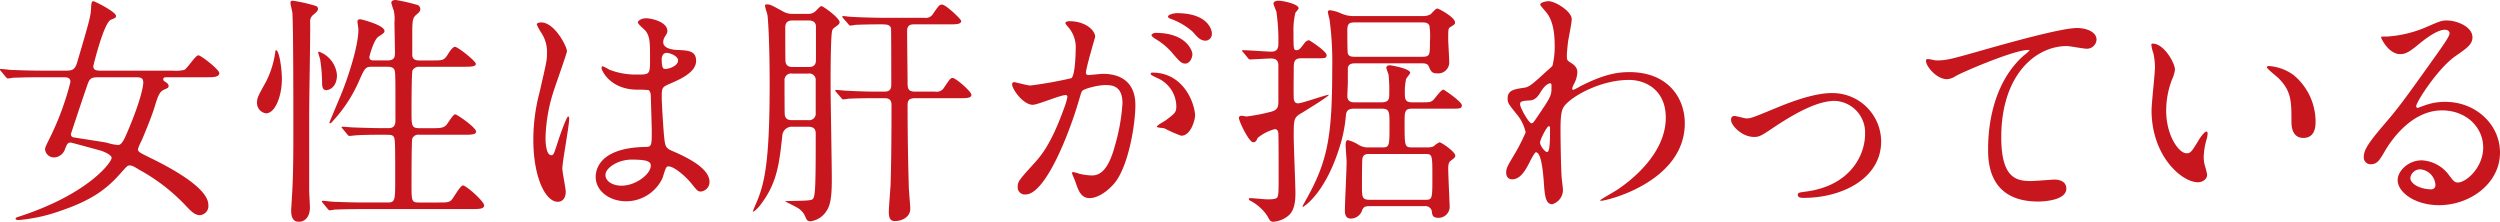
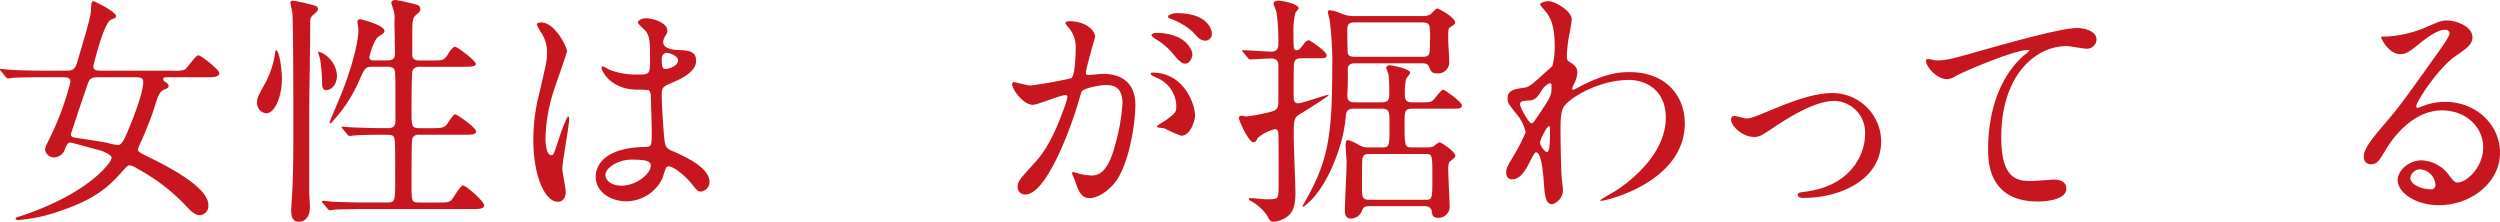
<svg xmlns="http://www.w3.org/2000/svg" width="451.49" height="40.046" viewBox="0 0 451.49 40.046">
  <title>subheadings01</title>
  <g id="b212bd91-1b71-4ee4-b02d-86e218647d61" data-name="レイヤー 2">
    <g id="ba483acc-4c90-4a0a-ac75-4dfa73925367" data-name="レイヤー 1">
      <g>
        <path d="M10.033,15.881c-3.872,0-5.148.088-5.589.088a6.687,6.687,0,0,1-.924.132c-.132,0-.22-.132-.397-.308L2.288,14.78c-.176-.176-.176-.22-.176-.264a.117.117,0,0,1,.132-.132c.309,0,1.673.176,1.937.176,2.156.088,4.005.132,6.073.132h3.521c1.319,0,1.848-.044,2.288-1.54,2.2-7.481,2.464-8.317,2.508-9.989.044-.88.177-1.013.397-1.013.264,0,4.093,1.937,4.093,2.641,0,.309-.044.353-.925.704-1.275.528-3.168,8.274-3.168,8.361,0,.748.484.836,1.452.836h12.85a7.103,7.103,0,0,0,2.112-.132c.528-.22,2.024-2.641,2.553-2.641.484,0,3.784,2.597,3.784,3.213,0,.748-1.188.748-2.112.748H32.433c-.528,0-.836,0-.836.351,0,.177.044.309.44.528.22.132.527.397.527.704,0,.22-.088.353-.616.572-1.012.396-1.231.968-1.935,3.257-.572,1.892-1.893,5.017-2.289,5.941a10.131,10.131,0,0,0-.704,1.628c0,.484.265.616,2.509,1.717,4.488,2.2,10.209,5.545,10.209,8.361a1.647,1.647,0,0,1-1.54,1.848c-.88,0-1.584-.704-2.332-1.496a34.002,34.002,0,0,0-8.581-6.689c-.925-.572-1.32-.793-1.761-.793-.396,0-.483.133-1.628,1.408-2.376,2.684-4.973,4.797-10.825,6.777A29.901,29.901,0,0,1,5.501,41.668c-.265,0-.572-.044-.572-.22,0-.22.176-.264,1.012-.528,12.191-4.048,16.327-9.681,16.327-10.473,0-.616-1.673-1.232-1.98-1.32-.66-.177-5.281-1.452-5.413-1.452-.528,0-.66.264-1.012,1.144a2.162,2.162,0,0,1-1.937,1.54A1.611,1.611,0,0,1,10.254,28.95c0-.308,0-.396.836-2.068a50.777,50.777,0,0,0,3.74-10.121c0-.88-.66-.88-1.364-.88Zm10.122,0c-1.629,0-1.849.132-2.333,1.584-.748,2.156-2.2,6.513-2.904,8.669a.567.567,0,0,0,.572.616c.132.044,5.721.881,5.984.969a8.251,8.251,0,0,0,1.98.396c.66,0,1.145-1.1,1.717-2.464,2.112-4.929,2.816-7.922,2.816-8.802,0-.968-.572-.968-1.673-.968Z" transform="translate(-2.112 -1.931)" fill="#c7161d" />
        <path d="M50.16,22.394a1.869,1.869,0,0,1-1.628-1.98c0-.836.264-1.276,1.584-3.652A16.715,16.715,0,0,0,51.833,11.26c.044-.22.044-.264.132-.264.572,0,1.056,3.345,1.056,5.192C53.02,19.226,51.833,22.394,50.16,22.394Zm7.789.088V36.256c0,.528.133,2.684.133,3.124,0,1.805-.969,2.597-1.98,2.597-.616,0-1.408-.22-1.408-2.025,0-.22.132-2.2.132-2.376.264-3.741.264-8.361.264-12.895,0-3.52,0-18.13-.176-20.463-.044-.264-.352-1.54-.352-1.804,0-.221.132-.352.44-.352a27.494,27.494,0,0,1,4.225.969.567.567,0,0,1,.309.483c0,.397-.309.616-.748,1.013a1.539,1.539,0,0,0-.66,1.496C58.17,8.268,57.949,19.709,57.949,22.481ZM61.03,18.213c-.748,0-.748-.88-.748-1.32A28.685,28.685,0,0,0,59.93,12.668c-.044-.22-.352-1.1-.352-1.276A.14.14,0,0,1,59.71,11.26a4.937,4.937,0,0,1,3.257,4.225C62.967,17.641,61.602,18.213,61.03,18.213Zm11.046-5.368c1.363,0,1.363-.704,1.363-1.541,0-.88-.088-4.62-.088-5.368A6.924,6.924,0,0,0,73.22,3.823a12.465,12.465,0,0,1-.44-1.364c0-.44.484-.528.793-.528a32.587,32.587,0,0,1,3.872.88.777.777,0,0,1,.572.748c0,.397-.22.616-.704,1.013-.66.572-.748.968-.748,3.433v4.004c.132.748.704.837,1.32.837h2.332c1.893,0,2.112,0,2.86-1.232.265-.44.836-1.232,1.188-1.232.528,0,3.784,2.597,3.784,3.08,0,.528-.968.528-2.376.528h-7.789a1.31,1.31,0,0,0-1.276.66c-.176.397-.176,6.821-.176,7.438,0,2.508,0,2.992,1.408,2.992h2.156c1.584,0,2.156,0,2.728-.572.264-.308,1.231-1.937,1.584-1.937.308,0,3.784,2.377,3.784,3.125,0,.572-.924.572-2.376.572h-7.877a1.157,1.157,0,0,0-1.276.704c-.132.396-.132,7.349-.132,8.097,0,3.257,0,3.433,1.408,3.433h3.477c1.408,0,1.804,0,2.288-.397.396-.396,1.628-2.684,2.112-2.684.572,0,3.828,2.86,3.828,3.608,0,.66-.968.66-2.42.66H68.115c-3.829,0-5.104.088-5.545.088a6.687,6.687,0,0,1-.924.132c-.177,0-.221-.132-.397-.308l-.836-1.013c-.088-.132-.176-.22-.176-.264a.117.117,0,0,1,.132-.132c.308,0,1.672.176,1.937.176,2.156.088,3.96.132,6.028.132h3.741c1.408,0,1.408-.308,1.408-4.356,0-6.469,0-7.217-.309-7.569-.264-.308-.484-.308-2.156-.308-2.376,0-4.181.044-4.885.132-.132,0-.792.088-.924.088s-.221-.088-.396-.309l-.836-1.012c-.176-.176-.176-.22-.176-.264,0-.088.044-.088.132-.088.308,0,1.672.132,1.98.132,3.52.132,4.973.132,6.337.132,1.276,0,1.276-.88,1.276-1.584,0-6.117,0-6.777-.044-7.966-.045-.924-.045-1.54-1.408-1.54H69.215c-1.1,0-1.231.265-2.2,2.421a26,26,0,0,1-4.841,7.436c-.176.22-.308.352-.439.352a.14.14,0,0,1-.132-.133c0-.088,2.156-5.104,2.508-6.072.969-2.509,2.728-7.789,2.728-10.737,0-.221-.176-1.276-.176-1.452,0-.352.351-.397.528-.397.132,0,4.356,1.056,4.356,2.112,0,.308-.132.397-1.057,1.012-.88.528-1.672,3.564-1.672,3.697,0,.616.528.616.792.616Z" transform="translate(-2.112 -1.931)" fill="#c7161d" />
        <path d="M104.283,36.563c0,.969-.44,1.805-1.452,1.805-2.2,0-4.401-4.4-4.401-11.222a33.624,33.624,0,0,1,1.145-8.625c1.232-5.413,1.32-5.633,1.32-6.997a6.226,6.226,0,0,0-1.013-3.653,8.818,8.818,0,0,1-.836-1.54c0-.264.528-.352.792-.352,2.465,0,4.665,4.4,4.665,5.192,0,.352-1.937,5.765-2.288,6.865a29.382,29.382,0,0,0-1.584,8.845c0,.265,0,3.081,1.056,3.081.397,0,.441-.176,1.232-2.597.176-.572,1.496-4.4,1.804-4.4.177,0,.177.308.177.396,0,1.408-1.232,7.745-1.232,9.021C103.667,33.043,104.283,35.947,104.283,36.563ZM121.754,34.1a7.259,7.259,0,0,1-6.558,4.181c-2.948,0-5.501-1.805-5.501-4.401,0-.615,0-5.28,9.021-5.412,1.101,0,1.101-.309,1.101-3.037,0-.264-.132-4.929-.177-6.16a1.465,1.465,0,0,0-.351-1.057,14.618,14.618,0,0,0-2.025-.088c-4.973,0-6.513-3.477-6.513-3.917,0-.132.044-.308.22-.308a7.666,7.666,0,0,1,1.188.616,13.165,13.165,0,0,0,4.929.88c2.42,0,2.42,0,2.42-2.904,0-2.772,0-4.005-.836-5.017-.176-.22-1.364-1.188-1.364-1.496,0-.265.572-.748,1.496-.748.881,0,3.829.616,3.829,2.288,0,.308-.044.397-.484,1.101a1.907,1.907,0,0,0-.264.924c0,1.32,2.288,1.408,2.552,1.408,1.937.088,3.389.132,3.389,1.98,0,2.068-2.948,3.344-4.576,4.048s-1.629.748-1.629,2.641c0,.969.309,5.941.44,7.129.176,1.629.308,1.937,1.408,2.421,2.156.924,6.777,2.992,6.777,5.589a1.73,1.73,0,0,1-1.585,1.76c-.527,0-.66-.176-1.716-1.496-1.276-1.54-3.564-3.389-4.356-2.992C122.281,32.163,121.886,33.791,121.754,34.1Zm-10.298-.572c0,1.188,1.364,1.937,2.904,1.937,2.597,0,5.28-2.112,5.28-3.608,0-.749-.615-1.101-3.432-1.101C113.7,30.755,111.456,32.251,111.456,33.527Zm10.165-20.815c0,1.673.352,1.673.66,1.673.616,0,2.289-.528,2.289-1.54,0-.793-1.453-1.364-2.068-1.364a.937.937,0,0,0-.528.176A1.335,1.335,0,0,0,121.621,12.712Z" transform="translate(-2.112 -1.931)" fill="#c7161d" />
-         <path d="M145.246,24.814a1.727,1.727,0,0,0-1.848,1.584c-.572,5.28-.969,8.757-4.137,12.762-.66.792-1.188,1.1-1.188.968s.66-1.628.792-1.935c1.408-3.433,2.244-7.613,2.244-21.035,0-7.218-.264-11.618-.396-12.498-.044-.264-.44-1.408-.44-1.717,0-.22.221-.22.353-.22.572,0,.792.132,2.816,1.232a3.427,3.427,0,0,0,1.937.484h2.596a1.955,1.955,0,0,0,1.364-.44c.176-.132.88-.968,1.101-.968.351,0,3.3,2.156,3.3,2.904,0,.308-.264.483-.483.66-.616.44-.704.483-.836.792-.309.748-.309,8.449-.309,9.945,0,2.42.22,14.214.22,16.855,0,2.464-.088,4.62-.968,5.853a3.99,3.99,0,0,1-2.86,1.849c-.572,0-.704-.221-.924-.748a3.363,3.363,0,0,0-1.673-1.805c-.439-.264-1.672-.836-2.024-1.056.66-.088,3.873-.044,4.577-.221.88-.176.968-.22.968-12.014,0-.924-.483-1.231-1.408-1.231Zm-.088-9.594a1.175,1.175,0,0,0-1.364,1.276c0,.66,0,6.028.044,6.16.133.969.925.969,1.32.969h2.904a1.174,1.174,0,0,0,1.364-1.276V16.189a1.168,1.168,0,0,0-1.364-.968Zm.176-9.594c-.44,0-1.408,0-1.408,1.232,0,.748,0,6.073.045,6.205.132.968.968.968,1.363.968h2.728c.484,0,1.408,0,1.408-1.232V6.596c-.132-.969-1.012-.969-1.408-.969ZM170.99,18.477a1.528,1.528,0,0,0,1.628-.749c1.057-1.54,1.145-1.716,1.54-1.716.572,0,3.389,2.465,3.389,3.036,0,.616-.88.616-2.332.616h-7.833c-1.364,0-1.364.66-1.364,1.452,0,4.577.088,10.122.22,14.479,0,.66.265,3.389.265,4.049,0,1.452-1.453,2.2-2.685,2.2-.528,0-1.188,0-1.188-1.629,0-.748.264-4.048.308-4.708.089-2.377.177-7.35.177-14.654,0-1.188-.881-1.188-1.276-1.188h-2.024c-2.86,0-4.356.088-4.488.088a7.822,7.822,0,0,1-.925.133c-.176,0-.264-.133-.396-.309l-.881-1.012c-.132-.177-.176-.221-.176-.309,0-.044.088-.088.176-.088.265,0,1.408.132,1.629.132,1.452.088,3.872.177,5.28.177h1.761c.396,0,1.276,0,1.276-1.145,0-.924,0-9.989-.044-10.298-.221-.704-.837-.704-1.937-.704-2.86,0-4.356.088-4.489.088a7.782,7.782,0,0,1-.924.133c-.176,0-.264-.133-.396-.309l-.881-1.012c-.088-.132-.176-.221-.176-.265,0-.088.044-.132.176-.132.177,0,1.145.132,1.32.132,1.232.088,4.356.177,5.589.177h7.745a1.496,1.496,0,0,0,1.584-.748c1.013-1.453,1.101-1.629,1.629-1.629.66,0,3.433,2.641,3.433,2.948,0,.616-.881.616-2.333.616H167.25c-.484,0-1.32,0-1.32,1.188,0,1.452.088,8.537.088,9.241,0,1.013,0,1.717,1.32,1.717Z" transform="translate(-2.112 -1.931)" fill="#c7161d" />
        <path d="M184.89,17.113a.388.388,0,0,1,.396-.353c.133,0,2.421.616,2.904.616a73.585,73.585,0,0,0,7.394-1.32c.748-.528.792-4.973.792-5.192a5.573,5.573,0,0,0-1.1-3.741c-.66-.792-.749-.88-.749-1.012,0-.308.528-.352.704-.352,2.949,0,4.665,1.673,4.665,2.816,0,.045-1.672,5.678-1.672,6.514,0,.264.176.396.483.396.221,0,2.245-.22,2.597-.22,3.301,0,5.853,1.584,5.853,5.633,0,3.477-1.231,11.046-3.784,14.126-1.232,1.452-2.992,2.685-4.488,2.685-1.629,0-2.068-1.54-2.597-3.036-.088-.309-.572-1.32-.572-1.453a.208.208,0,0,1,.22-.22,8.018,8.018,0,0,1,1.101.309,10.969,10.969,0,0,0,2.244.308c1.276,0,2.904-.616,4.181-5.369a34.963,34.963,0,0,0,1.364-7.656c0-3.081-1.76-3.301-3.036-3.301-1.408,0-3.917.66-4.225,1.056-.177.221-.221.397-.66,1.893-1.761,5.985-6.029,16.811-9.594,16.811a1.294,1.294,0,0,1-1.408-1.408c0-.924.309-1.276,2.948-4.181,1.188-1.32,3.037-3.345,5.413-9.945a11.874,11.874,0,0,0,.616-2.068c0-.132-.044-.352-.309-.352-.968,0-5.06,1.761-5.94,1.761C186.914,20.854,184.89,18.081,184.89,17.113Zm30.54,9.329a22.192,22.192,0,0,1-2.992-1.32c-.309-.088-1.408-.132-1.408-.308,0-.265,1.452-1.013,1.716-1.232,1.629-1.232,1.805-1.364,1.805-2.553a5.659,5.659,0,0,0-3.564-5.06c-.353-.176-1.057-.484-1.057-.66,0-.264.177-.264.309-.264,5.633,0,7.657,5.545,7.701,7.789C217.939,23.361,217.278,26.442,215.43,26.442ZM217.454,11.7c0,.748-.528,1.716-1.276,1.716-.616,0-.968-.264-2.332-1.892a11.885,11.885,0,0,0-3.125-2.597c-.22-.132-.66-.484-.66-.66,0-.132.353-.397.749-.397C216.442,7.871,217.454,11.172,217.454,11.7Zm3.52-3.696a1.208,1.208,0,0,1-1.101,1.275c-.968,0-1.452-.571-2.332-1.584a12.133,12.133,0,0,0-3.916-2.332c-.441-.132-.572-.309-.572-.44,0-.352,1.056-.616,1.584-.616C220.095,4.307,220.975,7.167,220.975,8.004Z" transform="translate(-2.112 -1.931)" fill="#c7161d" />
        <path d="M226.645,11.392c-.176-.176-.22-.22-.22-.308,0-.044.088-.088.176-.088.792,0,4.4.264,5.104.264,1.276,0,1.276-.924,1.276-1.54a34.95,34.95,0,0,0-.351-5.633c-.044-.22-.528-1.276-.528-1.496,0-.44.572-.528.924-.528.704,0,3.608.572,3.608,1.364,0,.176-.527.704-.572.792a12.8,12.8,0,0,0-.352,3.477c0,2.948,0,3.301.528,3.301s.792-.397,1.452-1.276a1.228,1.228,0,0,1,.792-.528c.176,0,3.212,2.024,3.212,2.685,0,.572-.351.572-1.408.572h-3.124c-1.408,0-1.408.748-1.408,1.98,0,.792-.044,4.356,0,5.061,0,.66.176,1.101.792,1.101.704,0,5.017-1.541,5.501-1.541.528,0-4.665,3.169-4.885,3.301-1.408.792-1.408,1.145-1.408,4.269,0,1.628.308,8.758.308,10.21,0,3.168-.968,3.916-1.892,4.488a4.96,4.96,0,0,1-2.068.66c-.572,0-.66-.22-1.145-1.101a8.31,8.31,0,0,0-2.86-2.596c-.308-.177-.44-.221-.44-.397s.176-.176.22-.176c.396,0,2.597.22,3.08.22.748,0,1.673,0,1.849-.396.22-.484.22-.881.22-4.269,0-.969,0-6.602-.044-7.086,0-.483-.132-.924-.66-.924a8.139,8.139,0,0,0-3.08,1.584c-.132.309-.309.793-.792.793-.792,0-2.597-3.829-2.597-4.401,0-.308.308-.396.484-.396.132,0,.792.132.924.132a33.77,33.77,0,0,0,4.488-.88c1.057-.309,1.232-.792,1.232-1.893V13.681c0-.969-.66-1.188-1.32-1.188-.572,0-3.433.176-3.784.176-.176,0-.265-.088-.397-.264Zm22.84,27.769c-.793,0-1.145.088-1.408.836a2.159,2.159,0,0,1-1.98,1.408c-1.101,0-1.101-1.012-1.101-1.54,0-1.276.309-7.35.309-8.713,0-.441-.177-2.509-.177-2.993,0-.22,0-.924.397-.924a6.391,6.391,0,0,1,1.98.88,3.298,3.298,0,0,0,1.804.44h2.377c1.364,0,1.364-.176,1.364-4.137,0-2.288,0-2.86-1.408-2.86H246.625c-1.013,0-1.364.352-1.453,1.232a25.783,25.783,0,0,1-.836,4.708c-2.684,9.418-6.865,11.794-6.909,11.794s-.088-.044-.088-.132c0,0,.44-.792.484-.88,4.049-7.129,4.885-11.53,4.885-23.983a58.219,58.219,0,0,0-.484-8.846,12.429,12.429,0,0,1-.308-1.364c0-.176.132-.308.396-.308a7.071,7.071,0,0,1,1.98.571,5.434,5.434,0,0,0,2.333.484H258.99a2.788,2.788,0,0,0,1.452-.308c.176-.132.968-1.057,1.232-1.057s3.212,1.584,3.212,2.509c0,.352-.132.396-.836.836-.396.22-.396.397-.396,2.244,0,.528.176,3.301.176,3.917a2,2,0,0,1-2.244,2.2c-.925,0-1.101-.441-1.452-1.276-.221-.528-.836-.528-1.188-.528H246.845c-.616,0-1.145.088-1.32.792v2.772c0,.353-.088,1.937-.088,2.289,0,1.188.88,1.188,1.408,1.188h4.708c1.453,0,1.453-.66,1.453-1.628a26.389,26.389,0,0,0-.133-3.433,11.686,11.686,0,0,1-.396-1.145c0-.483.483-.483.748-.483.044,0,3.564.572,3.564,1.364,0,.176-.704.924-.748,1.143a10.818,10.818,0,0,0-.22,2.553c0,1.145.132,1.628,1.363,1.628h.969c2.068,0,2.288,0,2.728-.352.308-.221,1.452-1.937,1.892-1.937.177,0,3.345,2.2,3.345,2.816s-.439.616-1.628.616h-7.35c-1.364,0-1.364.572-1.364,2.508,0,4.314,0,4.489,1.364,4.489H259.87a2.457,2.457,0,0,0,1.188-.22,3.796,3.796,0,0,1,1.012-.704c.353,0,2.861,1.716,2.861,2.42,0,.264-.089.351-.881.968-.308.221-.396.704-.396,1.364,0,1.057.264,6.602.264,6.865a2.006,2.006,0,0,1-2.024,2.025c-1.056,0-1.143-.528-1.188-1.145a1.171,1.171,0,0,0-1.276-.968Zm9.373-26.976c1.496,0,1.496-.265,1.496-2.728a13.472,13.472,0,0,0-.088-2.86c-.22-.616-.836-.616-1.408-.616h-11.97c-.924,0-1.452.044-1.452,1.364,0,.527,0,3.916.088,4.269.22.572.792.572,1.408.572Zm.528,25.831c1.408,0,1.408-.044,1.408-4.137,0-4.136,0-4.136-1.408-4.136h-9.945c-.616,0-1.101.044-1.276.792-.088.22-.088,4.488-.088,4.929,0,2.024,0,2.552,1.408,2.552Z" transform="translate(-2.112 -1.931)" fill="#c7161d" />
        <path d="M285.828,13.284c1.144.704,1.144,1.408,1.144,1.717a4.828,4.828,0,0,1-.616,2.112,2.436,2.436,0,0,0-.308.836.201.201,0,0,0,.176.22,8.821,8.821,0,0,0,1.276-.66c4.356-2.2,6.732-2.552,8.89-2.552,6.864,0,9.989,4.576,9.989,9.241,0,10.562-14.082,13.994-15.095,13.994-.088,0-.176,0-.176-.089,0-.132,2.772-1.672,3.257-2.023,2.2-1.497,8.581-6.337,8.581-12.895,0-5.017-3.652-6.82-6.646-6.82-4.84,0-9.857,2.64-11.529,4.532-.572.66-.836,1.408-.836,4.4,0,.969.044,6.558.22,8.89.044.352.22,1.804.22,2.068a2.684,2.684,0,0,1-1.935,2.552c-1.232,0-1.364-1.584-1.54-4.269-.089-.924-.352-5.104-1.408-5.104-.221,0-.793,1.101-1.145,1.805-.66,1.275-1.584,3.08-3.169,3.08-.527,0-1.056-.351-1.056-1.232,0-.748.22-1.143,1.32-2.992a33.326,33.326,0,0,0,2.2-4.269,7.706,7.706,0,0,0-1.717-3.389c-1.408-1.76-1.54-1.937-1.54-2.728,0-1.496,1.188-1.672,2.993-1.936.748-.133,1.012-.177,3.96-2.905a14.713,14.713,0,0,0,1.145-1.056,14.526,14.526,0,0,0,.396-3.74c0-3.917-1.012-5.369-1.76-6.205-.748-.88-.836-.969-.836-1.145,0-.352,1.056-.572,1.496-.572,1.188,0,4.181,1.805,4.181,3.257,0,.66-.572,3.433-.66,4.005-.088.704-.22,2.068-.22,2.552C285.08,12.8,285.124,12.845,285.828,13.284Zm-5.457,5.237c-.397.615-.88,1.452-1.893,1.54-1.408.088-1.848.132-1.848.704,0,.616,1.584,3.433,2.067,3.433.265,0,.397-.221.881-.925,2.728-4.004,2.728-4.092,2.728-5.677,0-.352,0-.572-.177-.616C281.867,16.936,281.119,17.245,280.371,18.521Zm-.132,9.153c0,.571.88,1.716,1.275,1.716.528,0,.528-2.376.528-4.4,0-.176-.088-.265-.22-.265C281.471,24.726,280.239,27.146,280.239,27.675Z" transform="translate(-2.112 -1.931)" fill="#c7161d" />
        <path d="M314.734,23.582c0-.528.264-.704.616-.704s1.848.44,2.156.44c.836,0,1.32-.22,5.589-1.98,1.716-.704,6.381-2.597,9.77-2.597a8.793,8.793,0,0,1,8.977,8.713c0,6.777-7.173,10.21-13.949,10.21-.441,0-1.101,0-1.101-.528,0-.396.176-.44,1.54-.616,8.054-1.1,10.605-6.688,10.605-10.386a5.713,5.713,0,0,0-5.501-5.984c-2.772,0-6.425,1.76-10.737,4.62-2.552,1.717-2.86,1.893-3.828,1.893C316.759,26.662,314.734,24.638,314.734,23.582Z" transform="translate(-2.112 -1.931)" fill="#c7161d" />
        <path d="M351.738,12.845c1.893,0,2.553-.177,8.582-1.893,3.916-1.101,13.949-3.961,16.898-3.961,1.54,0,3.521.616,3.521,2.112a1.748,1.748,0,0,1-1.761,1.629c-.572,0-3.08-.484-3.608-.484-5.589,0-11.838,5.149-11.838,16.502,0,7.394,2.772,7.877,5.369,7.877.66,0,3.828-.264,4.181-.264,1.364,0,2.2.572,2.2,1.628,0,2.333-4.841,2.333-5.104,2.333-9.021,0-9.021-7.35-9.021-9.418,0-1.935.044-11.266,6.425-16.942a7.897,7.897,0,0,0,1.056-.924c0-.088-.176-.088-.264-.088-2.508,0-11.662,3.916-13.07,4.709a3.18,3.18,0,0,1-1.54.571c-2.2,0-4.269-2.948-3.74-3.564C350.198,12.448,351.519,12.845,351.738,12.845Z" transform="translate(-2.112 -1.931)" fill="#c7161d" />
-         <path d="M394.902,14.517a6.03,6.03,0,0,1-.527,1.76,15.543,15.543,0,0,0-1.057,5.677c0,4.445,2.288,7.657,3.652,7.657.748,0,.925-.22,2.244-2.42.265-.44,1.013-1.496,1.364-1.496.133,0,.221.176.221.352a5.303,5.303,0,0,1-.132.881,12.329,12.329,0,0,0-.572,3.344,5.95,5.95,0,0,0,.264,1.761,11.077,11.077,0,0,1,.352,1.452c0,.88-.925,1.364-1.673,1.364-2.816,0-8.361-4.621-8.361-13.026,0-1.232.616-6.644.616-7.789a12.226,12.226,0,0,0-.308-2.552,5.93,5.93,0,0,1-.352-1.497c0-.132.177-.176.265-.176C392.923,9.808,394.902,13.328,394.902,14.517Zm21.476,1.012a10.953,10.953,0,0,1,3.916,8.405c0,.836-.088,2.904-2.2,2.904-2.156,0-2.156-2.376-2.156-2.948,0-3.652,0-5.501-2.332-7.833-.353-.351-2.112-1.716-2.112-1.98,0-.132.176-.22.396-.22A8.565,8.565,0,0,1,416.378,15.528Z" transform="translate(-2.112 -1.931)" fill="#c7161d" />
        <path d="M450.566,28.555c0-3.608-3.036-6.689-7.438-6.689-5.809,0-9.549,6.029-10.341,7.394-.88,1.496-1.32,2.332-2.509,2.332a1.214,1.214,0,0,1-1.276-1.232c0-1.1.353-2.068,3.477-5.721,2.86-3.344,3.301-3.916,9.946-13.246,1.452-2.067,2.067-2.992,2.067-3.476,0-.309-.308-.616-.836-.616-1.628,0-4.225,2.2-4.973,2.816-1.76,1.452-2.376,1.584-3.124,1.584-2.068,0-3.433-2.816-3.433-3.036,0-.133.132-.133,1.056-.133a21.332,21.332,0,0,0,6.821-1.584c2.728-1.188,3.036-1.32,4.005-1.32,1.76,0,4.62,1.101,4.62,3.037,0,1.275-1.012,1.98-3.124,3.432-3.169,2.245-7.041,8.273-7.041,9.021,0,.132.132.309.264.309.265-.088.836-.309,1.101-.397a10.641,10.641,0,0,1,3.872-.704c5.633,0,9.901,4.181,9.901,9.153,0,5.589-5.412,9.506-11.001,9.506-4.356,0-7.481-2.333-7.481-4.533,0-1.584,1.849-3.564,4.356-3.564a6.496,6.496,0,0,1,5.017,2.816c.616.792.881,1.188,1.497,1.188C447.486,34.892,450.566,32.207,450.566,28.555Zm-11.31,3.96a1.8,1.8,0,0,0-1.849,1.541c0,1.143,1.893,2.068,3.785,2.068a.729.729,0,0,0,.748-.793A2.994,2.994,0,0,0,439.257,32.515Z" transform="translate(-2.112 -1.931)" fill="#c7161d" />
      </g>
    </g>
  </g>
</svg>